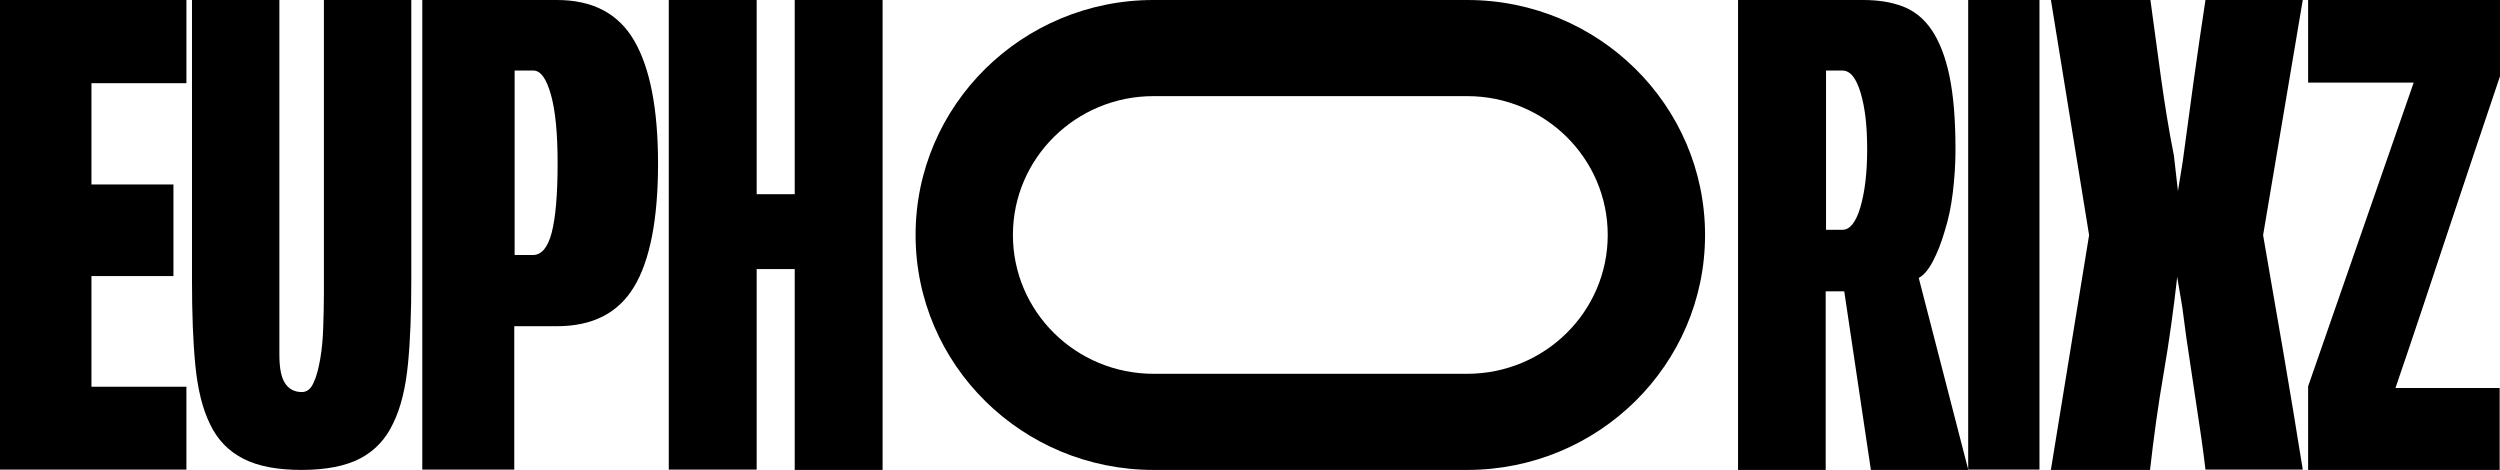
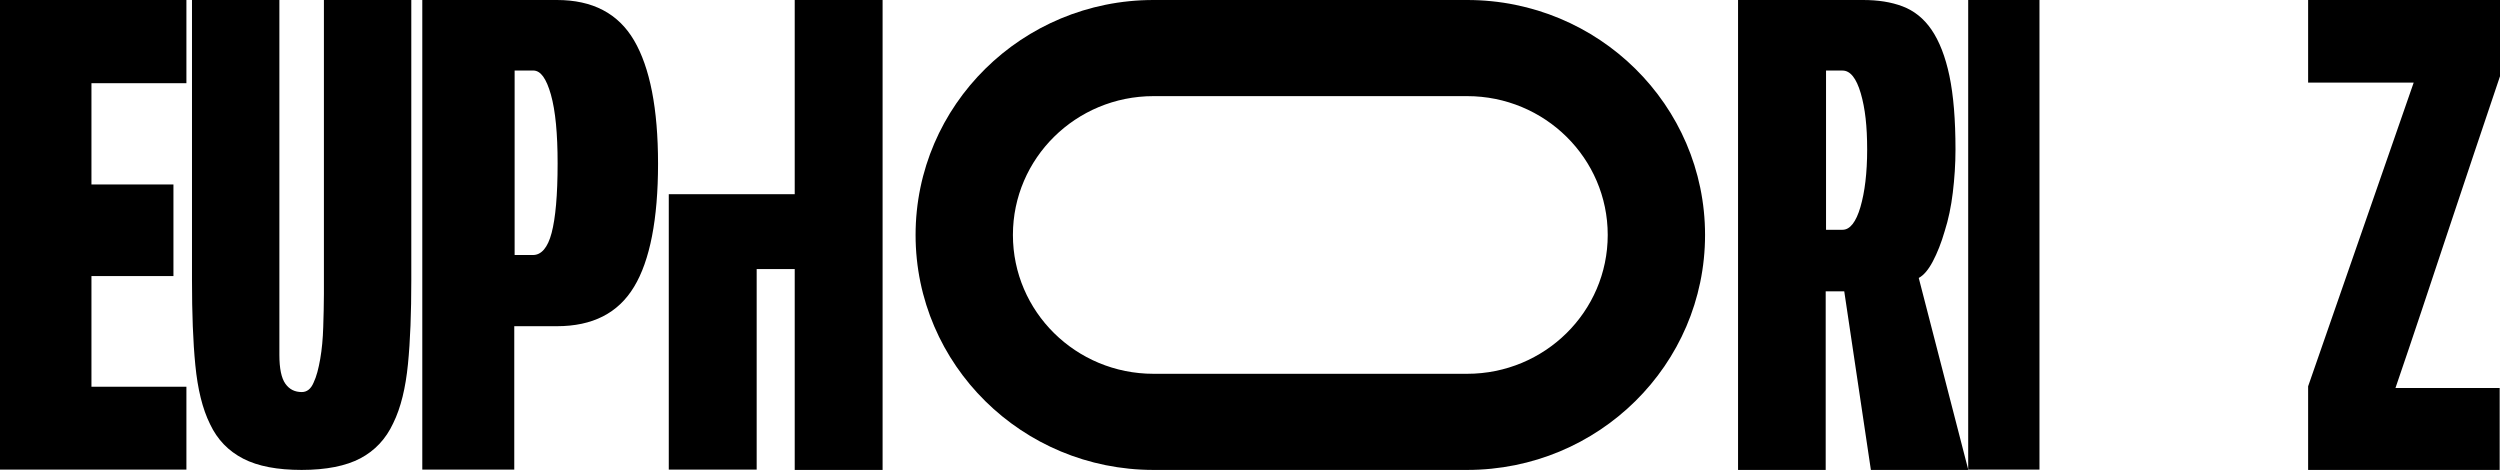
<svg xmlns="http://www.w3.org/2000/svg" width="133" height="25" viewBox="0 0 133 25" fill="none">
  <path fill-rule="evenodd" clip-rule="evenodd" d="M78.052 5.114H61.367C57.236 5.114 53.887 8.421 53.887 12.5C53.887 16.579 57.236 19.886 61.367 19.886H78.052C82.183 19.886 85.531 16.579 85.531 12.5C85.531 8.421 82.183 5.114 78.052 5.114ZM61.367 0C54.376 0 48.709 5.596 48.709 12.5C48.709 19.404 54.376 25 61.367 25H78.052C85.042 25 90.709 19.404 90.709 12.5C90.709 5.596 85.042 0 78.052 0H61.367Z" fill="black" />
  <path d="M9.917 24.982H0V0H9.917V4.427H4.865V9.815H9.227V14.687H4.865V20.573H9.917V25V24.982Z" fill="black" />
  <path d="M16.056 25C14.756 25 13.723 24.806 12.939 24.401C12.155 23.995 11.568 23.396 11.176 22.567C10.766 21.738 10.517 20.698 10.392 19.429C10.267 18.159 10.214 16.661 10.214 14.915V0H14.863V18.882C14.863 19.605 14.97 20.116 15.183 20.416C15.397 20.716 15.682 20.857 16.056 20.857C16.323 20.857 16.537 20.698 16.68 20.363C16.84 20.028 16.947 19.605 17.036 19.094C17.125 18.582 17.178 18.018 17.196 17.401C17.214 16.784 17.232 16.202 17.232 15.638V0H21.881V14.915C21.881 16.643 21.827 18.124 21.703 19.376C21.578 20.628 21.328 21.686 20.919 22.514C20.527 23.36 19.939 23.977 19.173 24.383C18.407 24.788 17.356 25 16.038 25H16.056Z" fill="black" />
  <path d="M27.359 24.982H22.466V0H29.627C31.521 0 32.889 0.711 33.733 2.151C34.576 3.592 35.008 5.779 35.008 8.713C35.008 11.646 34.576 13.869 33.733 15.256C32.889 16.661 31.521 17.354 29.627 17.354H27.359V25V24.982ZM27.359 13.567H28.352C28.802 13.567 29.14 13.176 29.346 12.393C29.552 11.611 29.665 10.384 29.665 8.695C29.665 7.112 29.552 5.903 29.308 5.032C29.065 4.179 28.765 3.752 28.371 3.752H27.378V13.567H27.359Z" fill="black" />
-   <path d="M40.255 24.982H35.579V0H40.255V10.331H42.279V0H46.954V25H42.279V14.314H40.255V25V24.982Z" fill="black" />
+   <path d="M40.255 24.982H35.579V0V10.331H42.279V0H46.954V25H42.279V14.314H40.255V25V24.982Z" fill="black" />
  <path d="M97.145 25H92.464V0H99.118C99.907 0 100.607 0.107 101.216 0.338C101.826 0.569 102.346 0.979 102.759 1.584C103.171 2.189 103.494 3.007 103.71 4.039C103.925 5.071 104.032 6.37 104.032 7.954C104.032 8.737 103.979 9.502 103.889 10.249C103.799 10.996 103.656 11.673 103.458 12.295C103.279 12.918 103.064 13.452 102.831 13.897C102.598 14.342 102.346 14.644 102.077 14.787L104.714 25H99.531L98.114 15.498H97.127V25H97.145ZM97.145 12.224H98.024C98.418 12.224 98.741 11.815 98.975 11.014C99.208 10.213 99.333 9.199 99.333 7.954C99.333 6.708 99.226 5.765 98.993 4.964C98.759 4.164 98.436 3.754 98.024 3.754H97.145V12.206V12.224Z" fill="black" />
  <path d="M108.5 24.982H104.708V0H108.5V25V24.982Z" fill="black" />
-   <path d="M109.109 24.982L111.14 12.509L109.109 0H114.402C114.597 1.386 114.773 2.772 114.968 4.158C115.164 5.544 115.378 6.912 115.652 8.28L115.867 10.164L116.12 8.6C116.316 7.143 116.511 5.704 116.706 4.282C116.902 2.861 117.116 1.421 117.331 0H122.507L120.397 12.509C120.749 14.588 121.12 16.667 121.472 18.728C121.823 20.789 122.175 22.886 122.507 24.982H117.331C117.195 23.809 117.019 22.655 116.843 21.5C116.667 20.345 116.492 19.172 116.316 17.982L116.101 16.365C116.062 16.08 116.003 15.814 115.964 15.547C115.925 15.281 115.867 15.014 115.828 14.73C115.632 16.471 115.398 18.177 115.105 19.865C114.812 21.553 114.578 23.259 114.382 25H109.09L109.109 24.982Z" fill="black" />
  <path d="M133 25H122.792V20.552L128.408 4.395H122.792V0H133V4.057C132.067 6.833 131.134 9.591 130.22 12.349C129.305 15.107 128.39 17.865 127.439 20.641H132.982V25H133Z" fill="black" />
</svg>